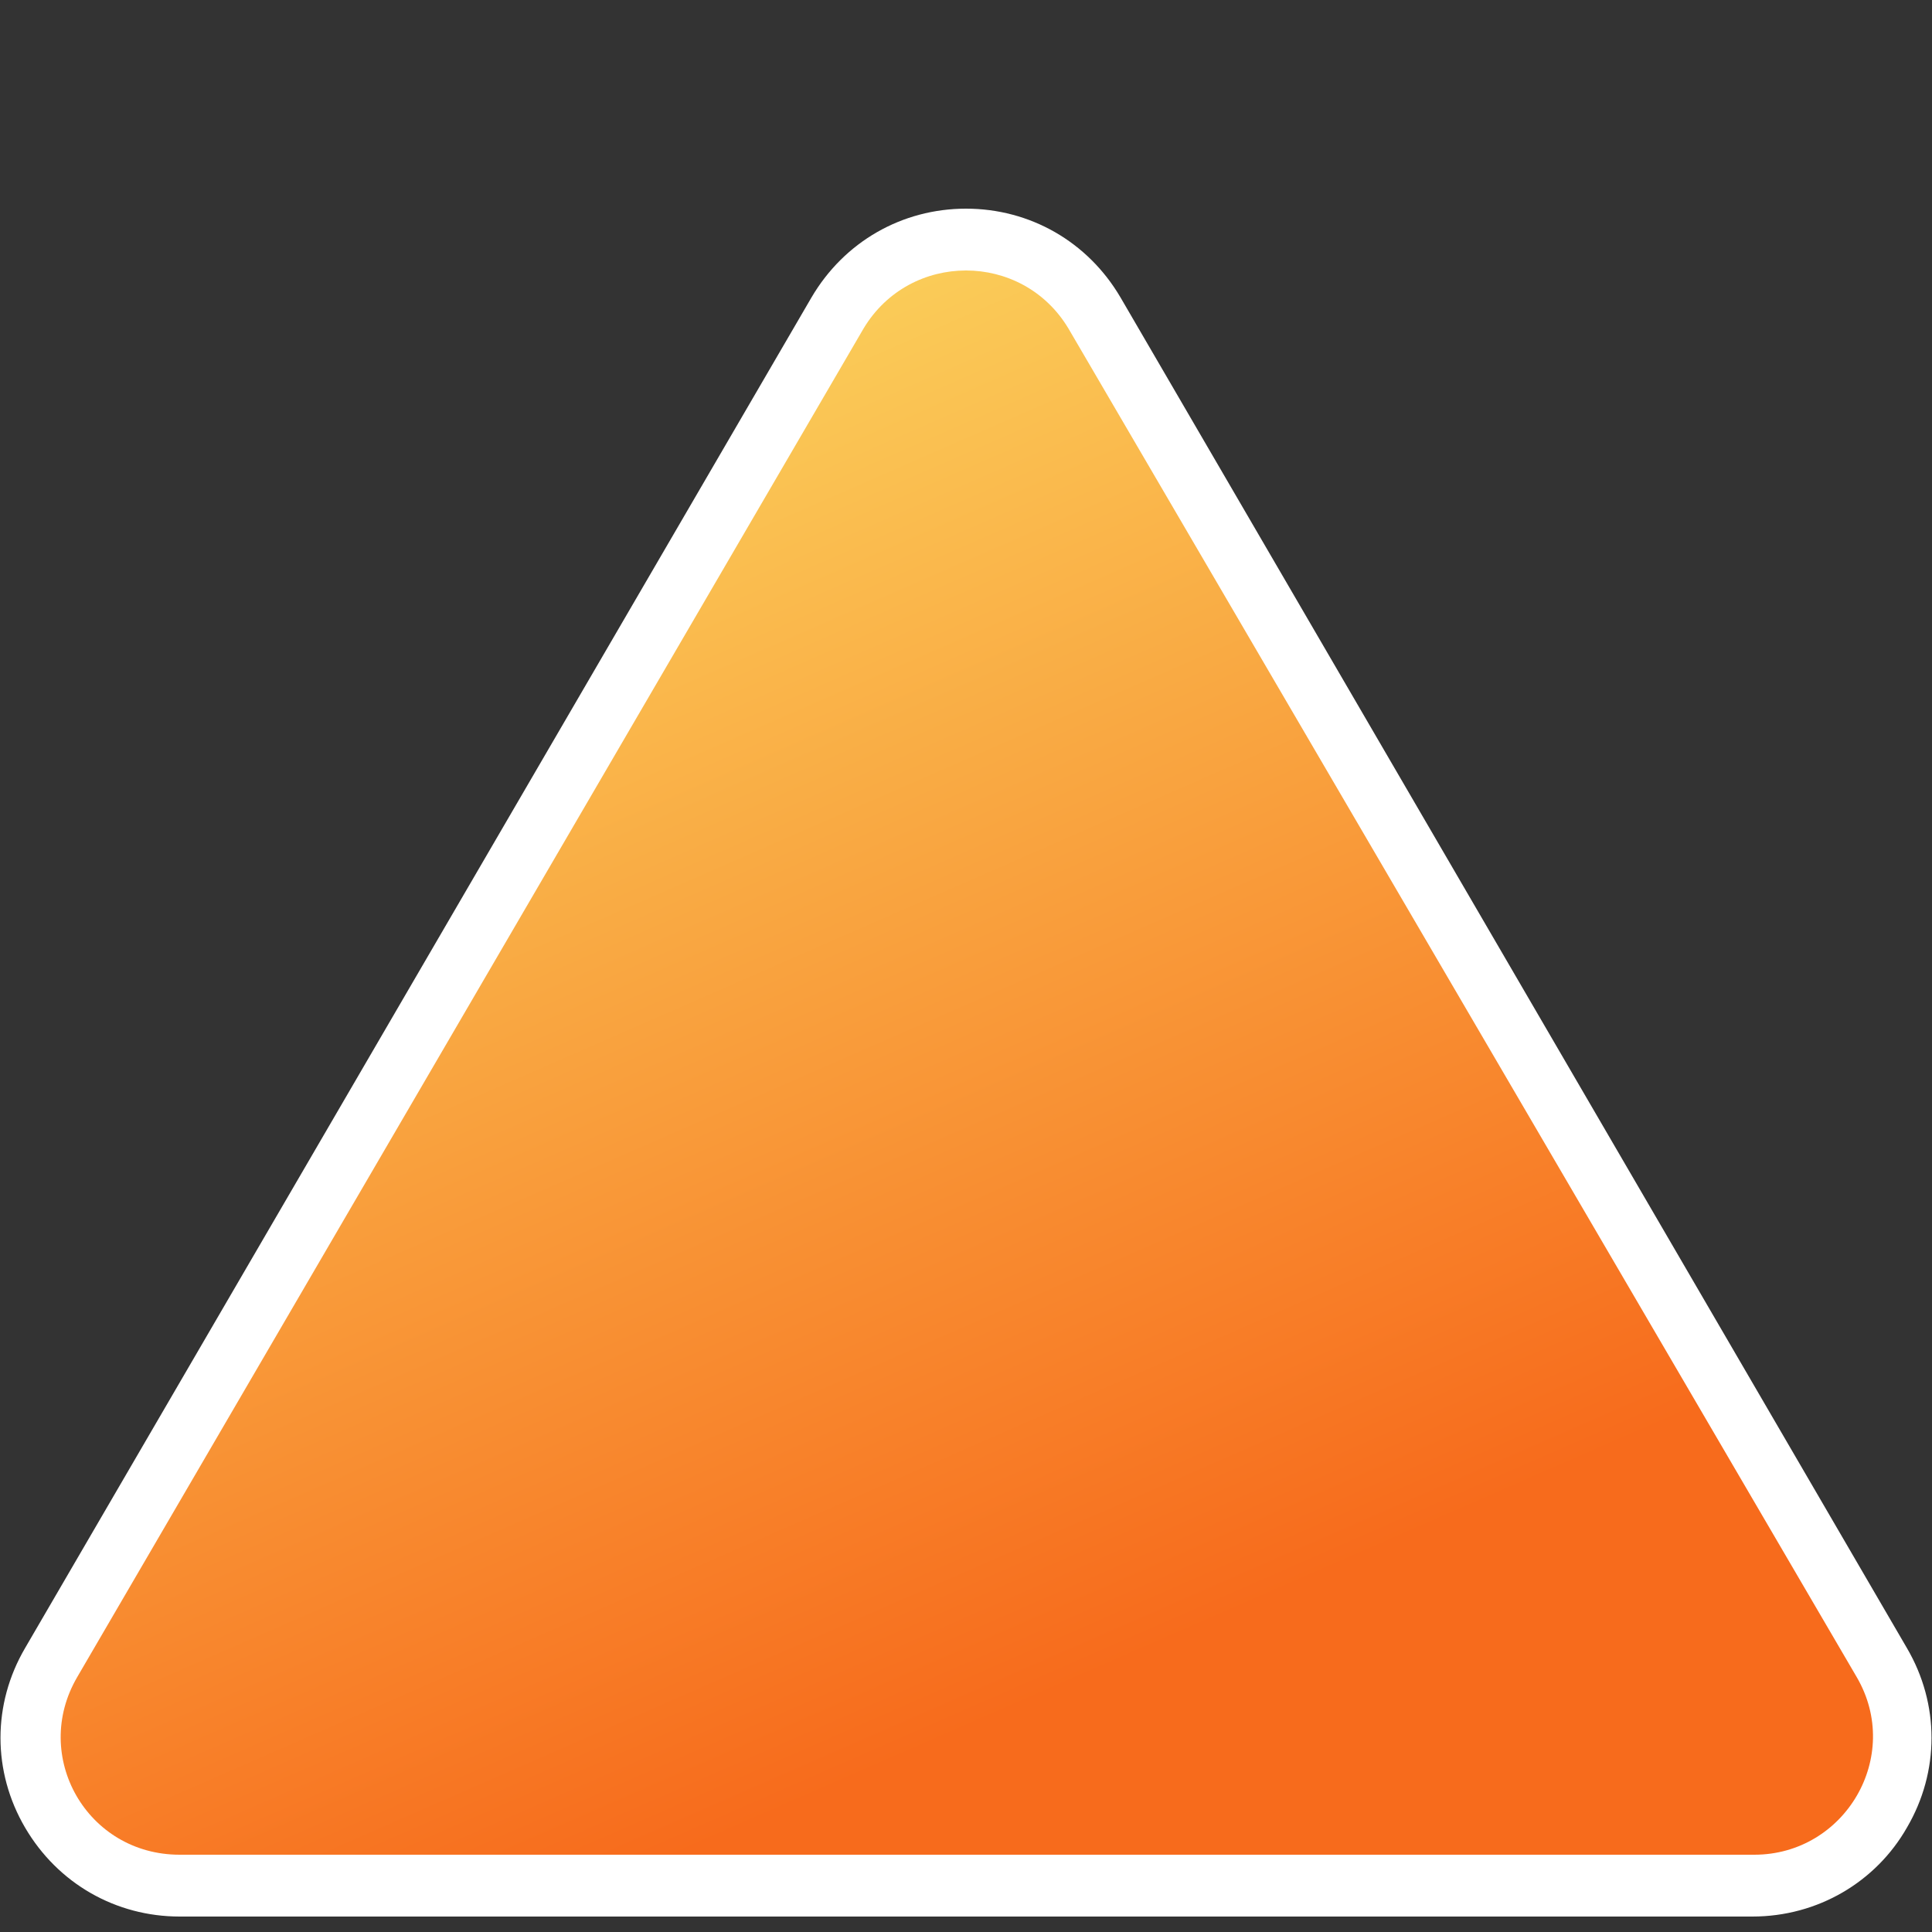
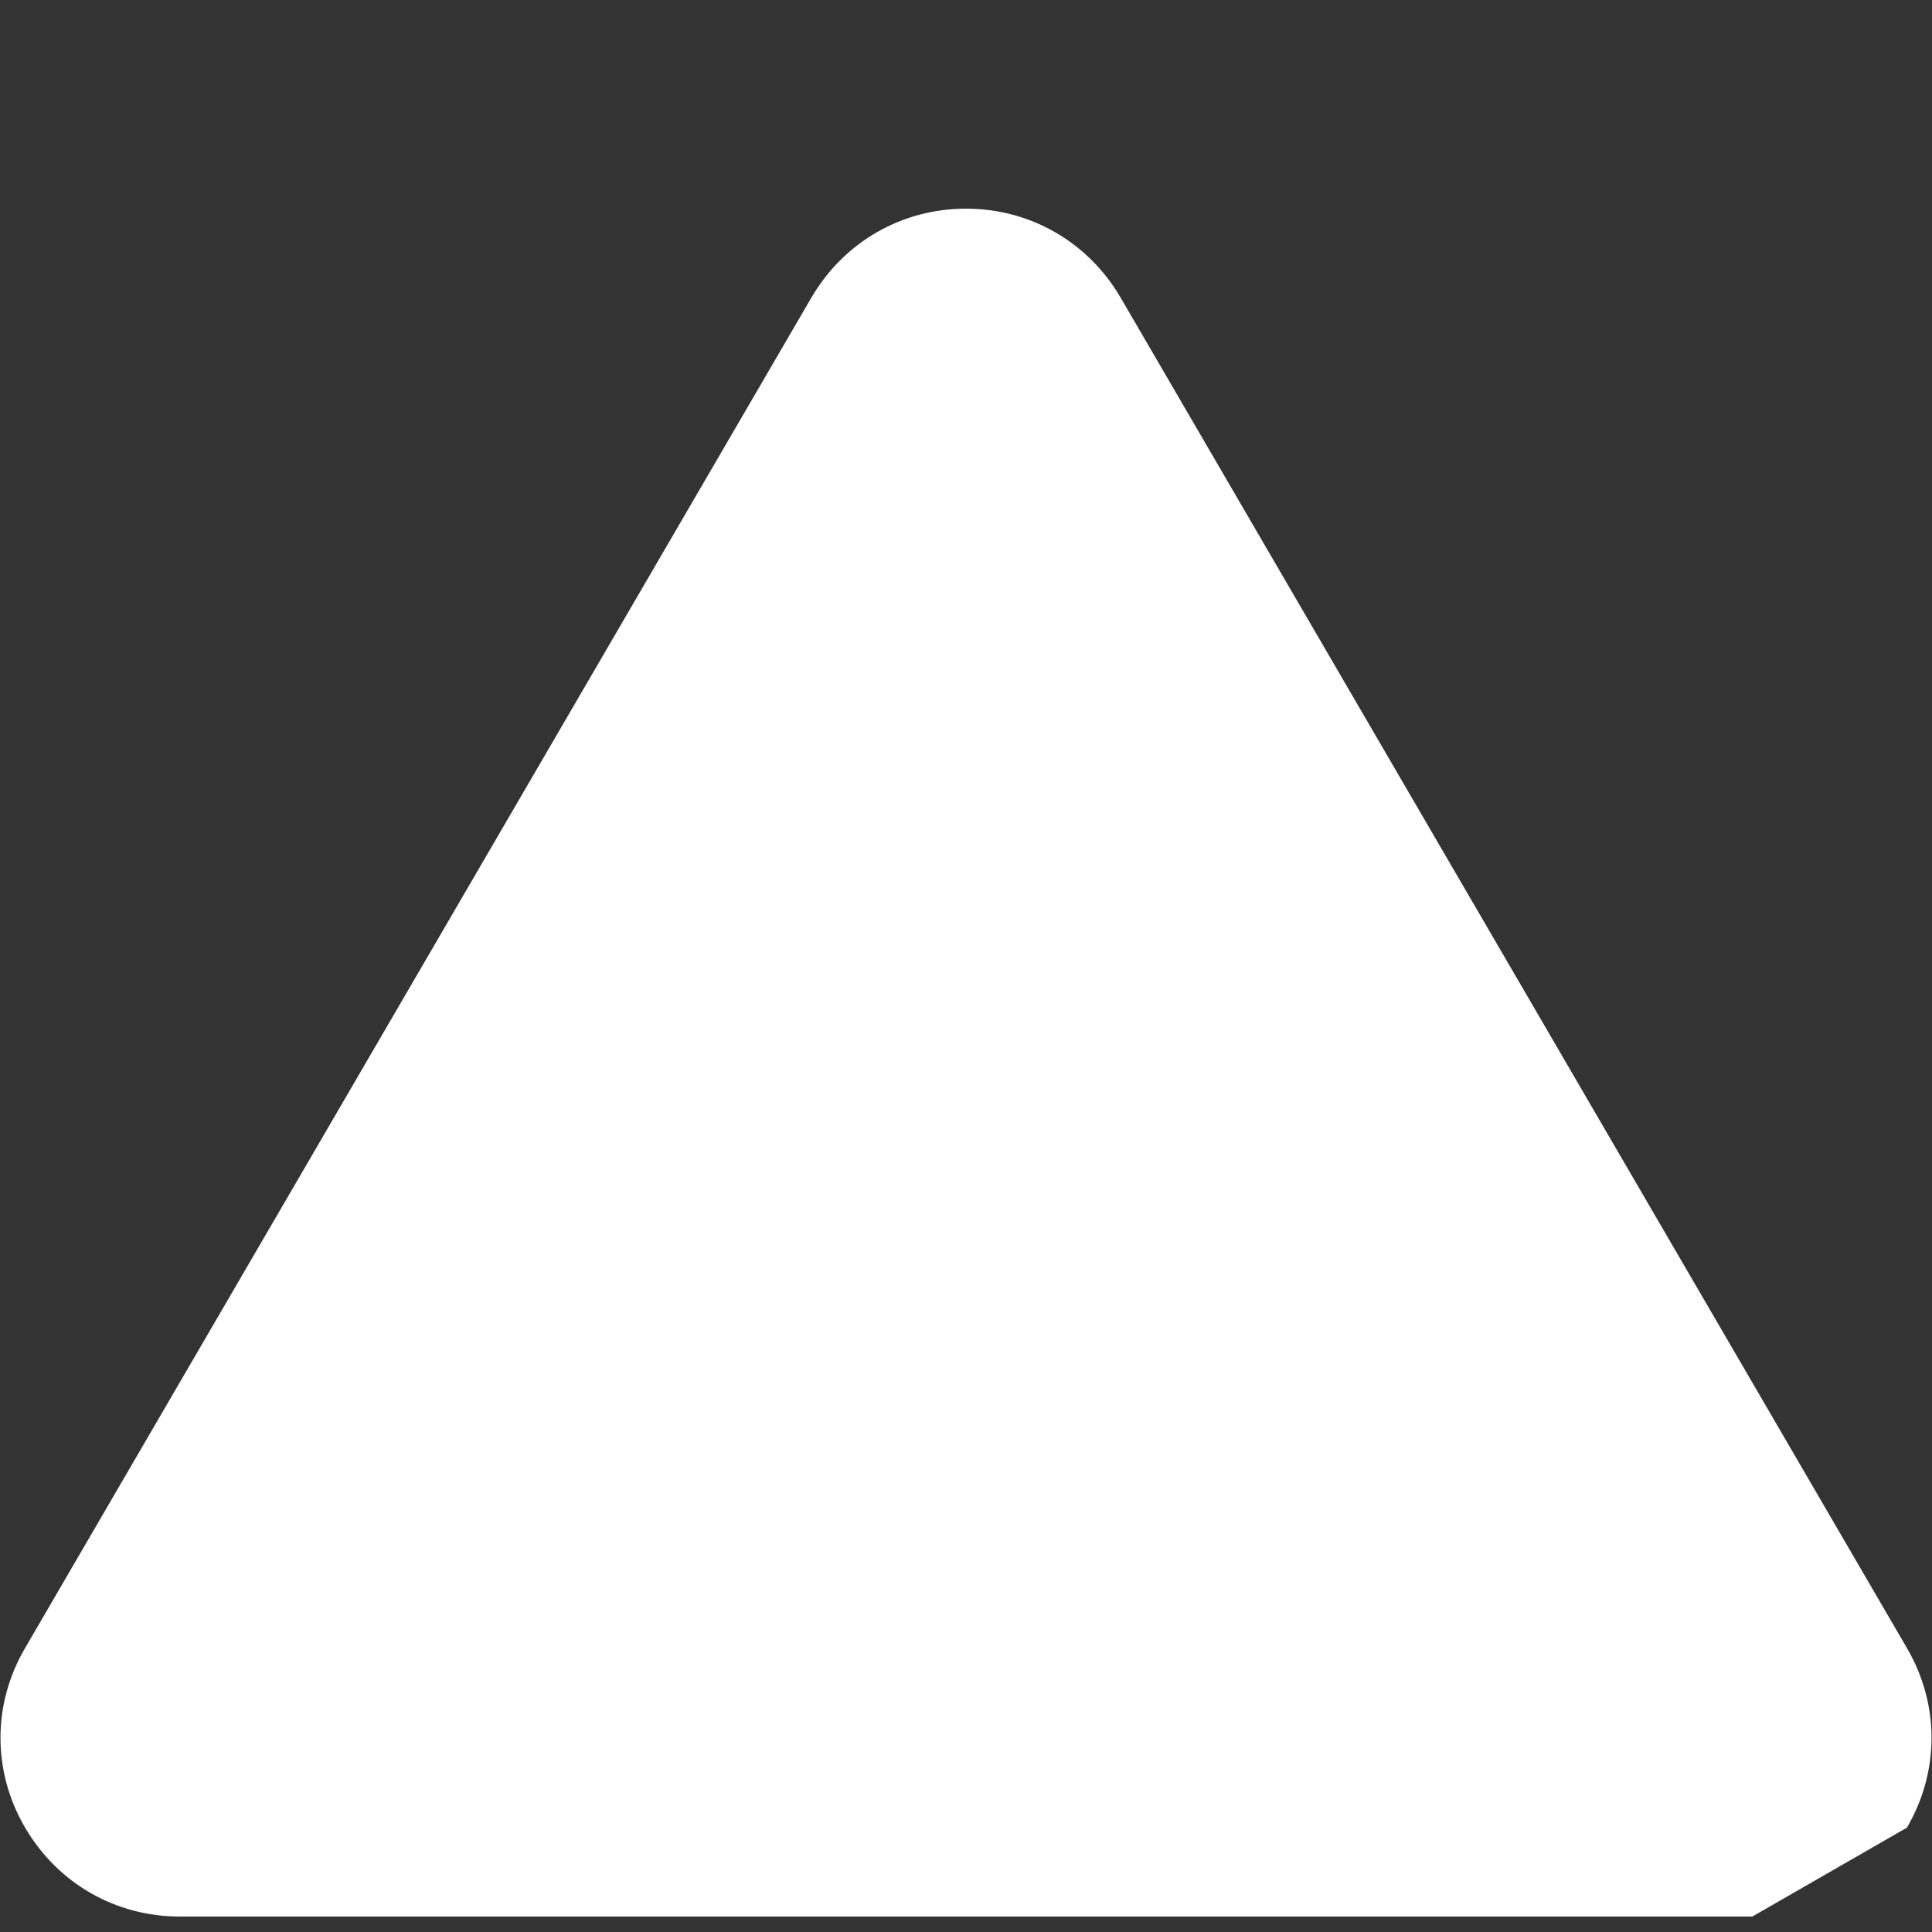
<svg xmlns="http://www.w3.org/2000/svg" version="1.1" id="Layer_1" x="0px" y="0px" viewBox="0 0 100 100" style="enable-background:new 0 0 100 100;" xml:space="preserve">
  <rect x="0" y="0" width="100" height="100" fill="#333333" stroke="none" />
  <style type="text/css">
	.st0{fill:#FFFFFF;}
	.st1{fill:url(#SVGID_1_);}
</style>
  <g>
-     <path class="st0" d="M90.7,99.2H9.3c-3.3,0-6.3-1.7-8-4.6s-1.7-6.4,0-9.3L42,15.4c1.7-2.9,4.7-4.6,8-4.6s6.3,1.7,8,4.6l40.7,69.9   c1.7,2.9,1.7,6.4,0,9.3C97.1,97.4,94.1,99.2,90.7,99.2z" />
+     <path class="st0" d="M90.7,99.2H9.3c-3.3,0-6.3-1.7-8-4.6s-1.7-6.4,0-9.3L42,15.4c1.7-2.9,4.7-4.6,8-4.6s6.3,1.7,8,4.6l40.7,69.9   c1.7,2.9,1.7,6.4,0,9.3z" />
    <linearGradient id="SVGID_1_" gradientUnits="userSpaceOnUse" x1="6.917585e-02" y1="105.887" x2="0.499" y2="105.028" gradientTransform="matrix(93.806 0 0 -82 3.14 8702)">
      <stop offset="0" style="stop-color:#FBDA61" />
      <stop offset="1" style="stop-color:#F76B1C" />
    </linearGradient>
-     <path class="st1" d="M55.3,17c-2.4-4-8.2-4-10.6,0L4,86.8C1.6,90.9,4.5,96,9.3,96h81.5c4.7,0,7.7-5.1,5.3-9.2L55.3,17" />
  </g>
</svg>